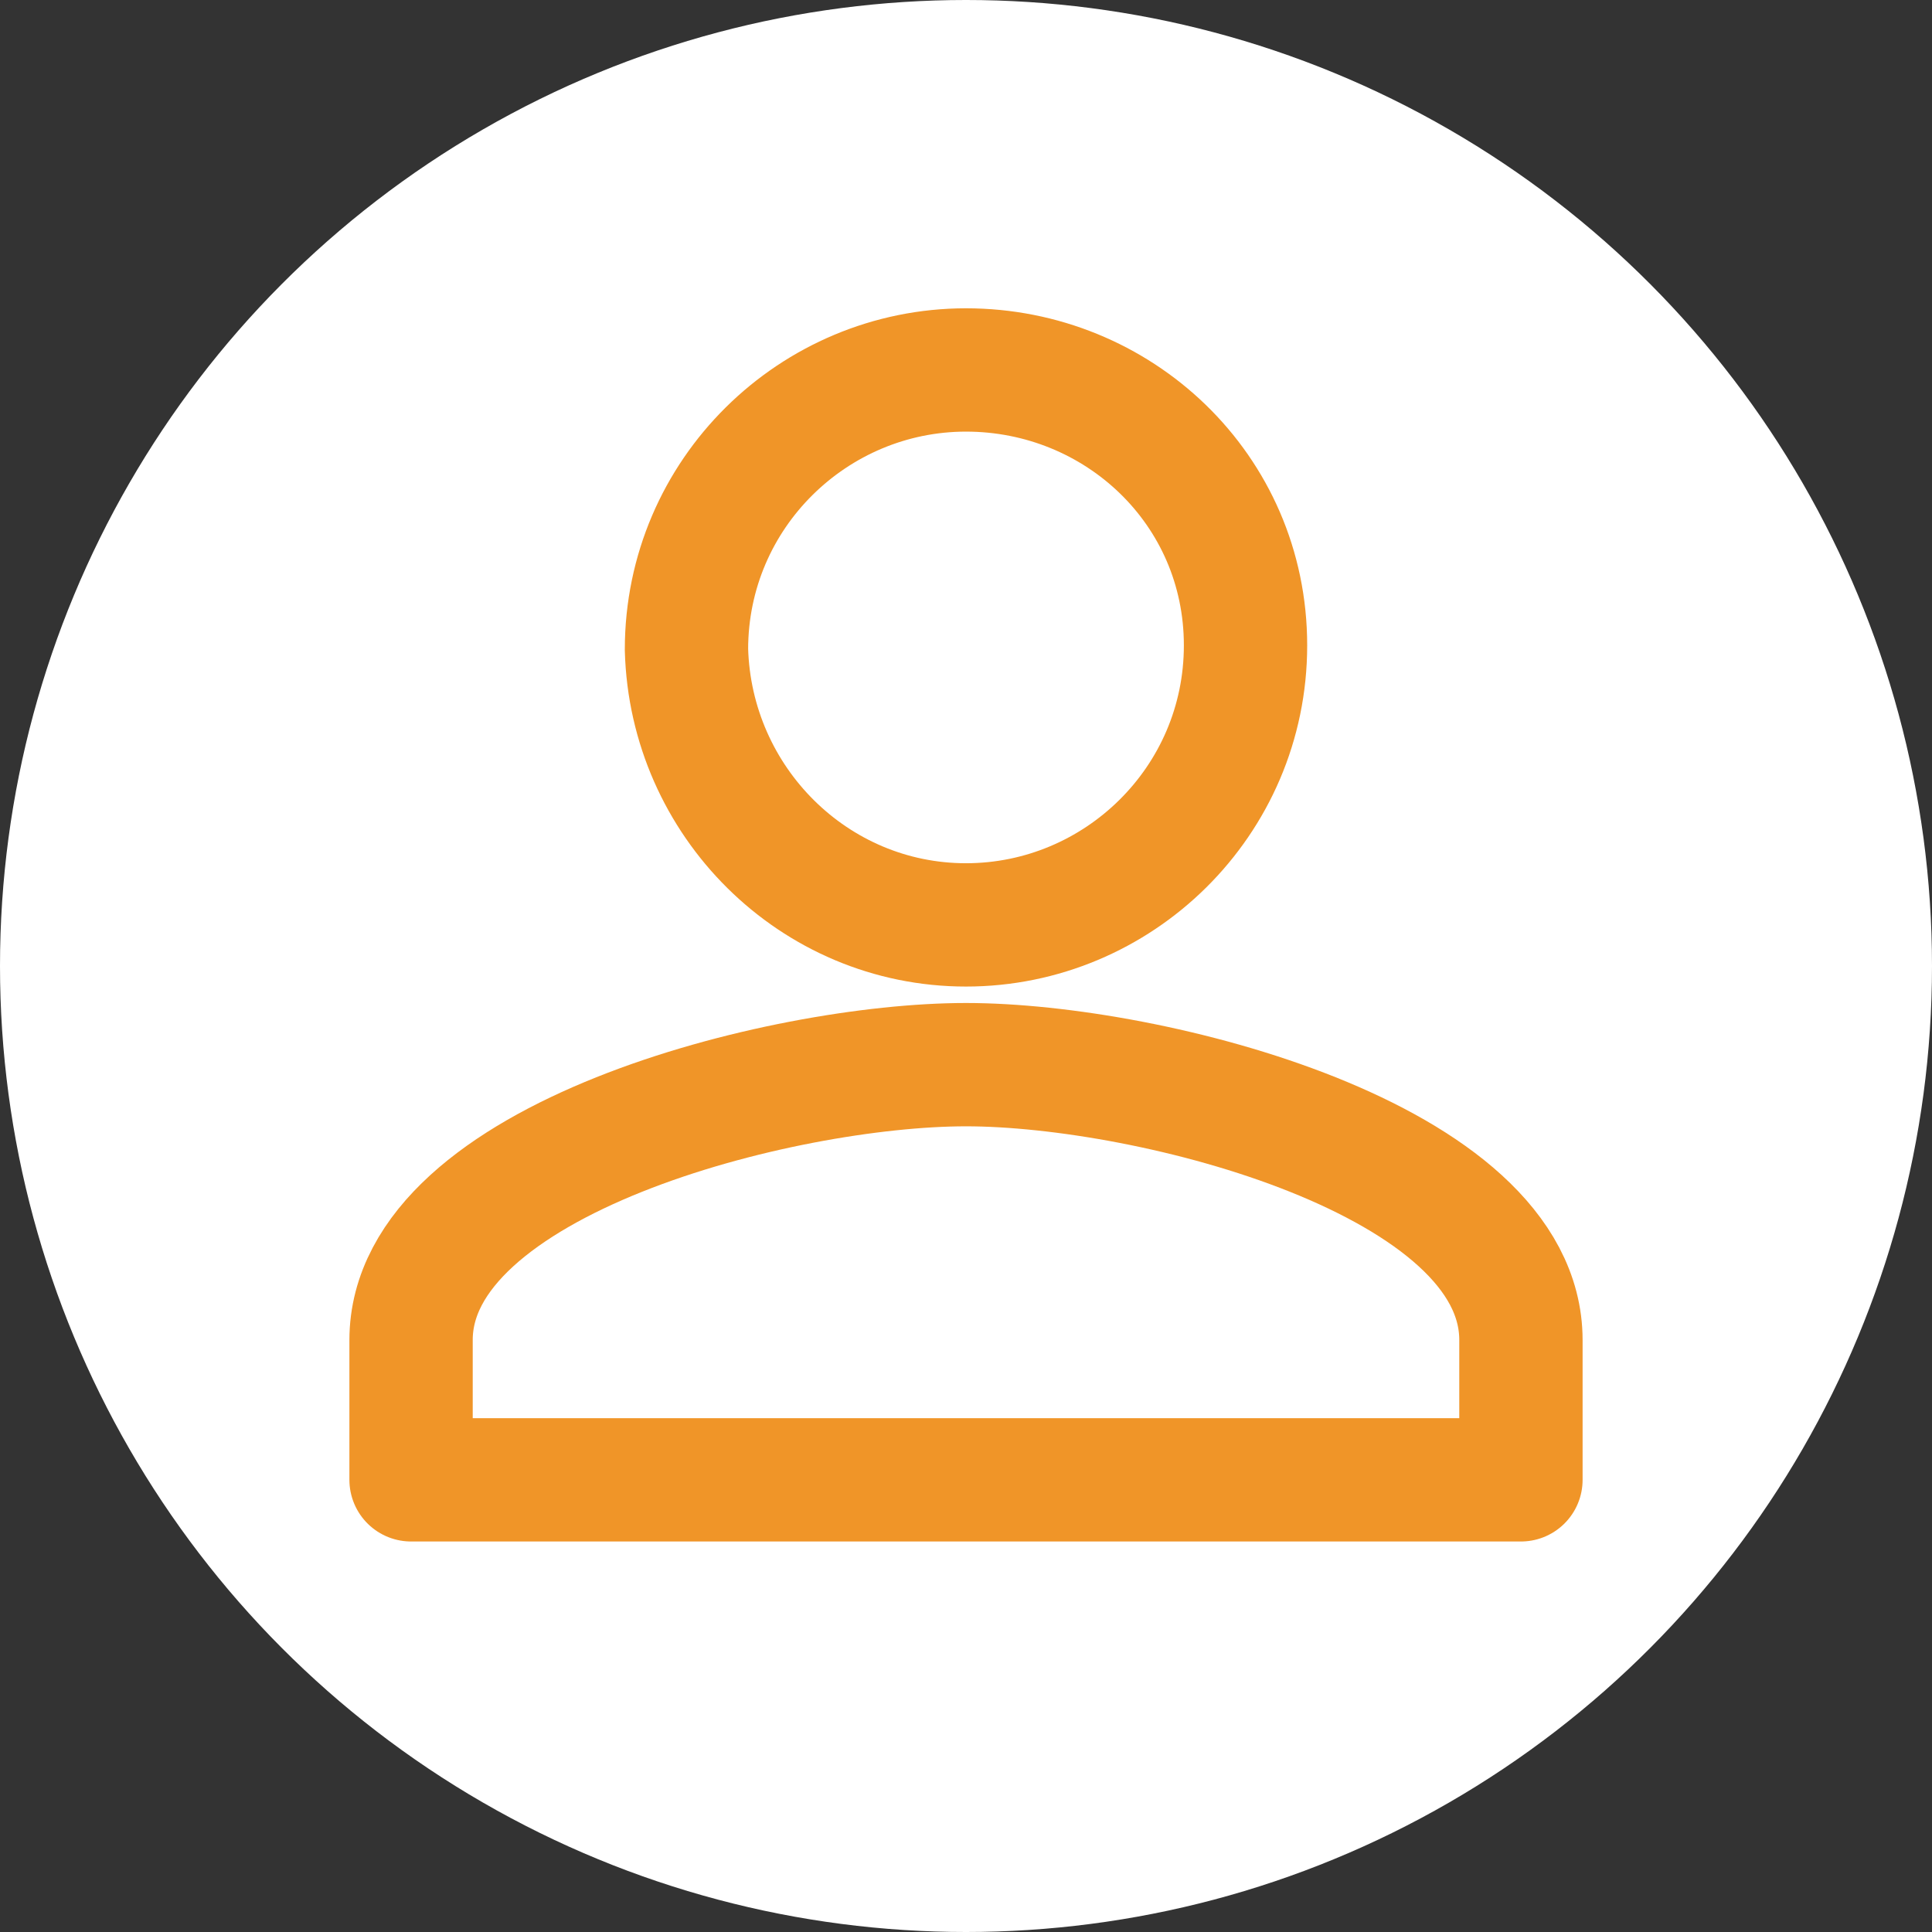
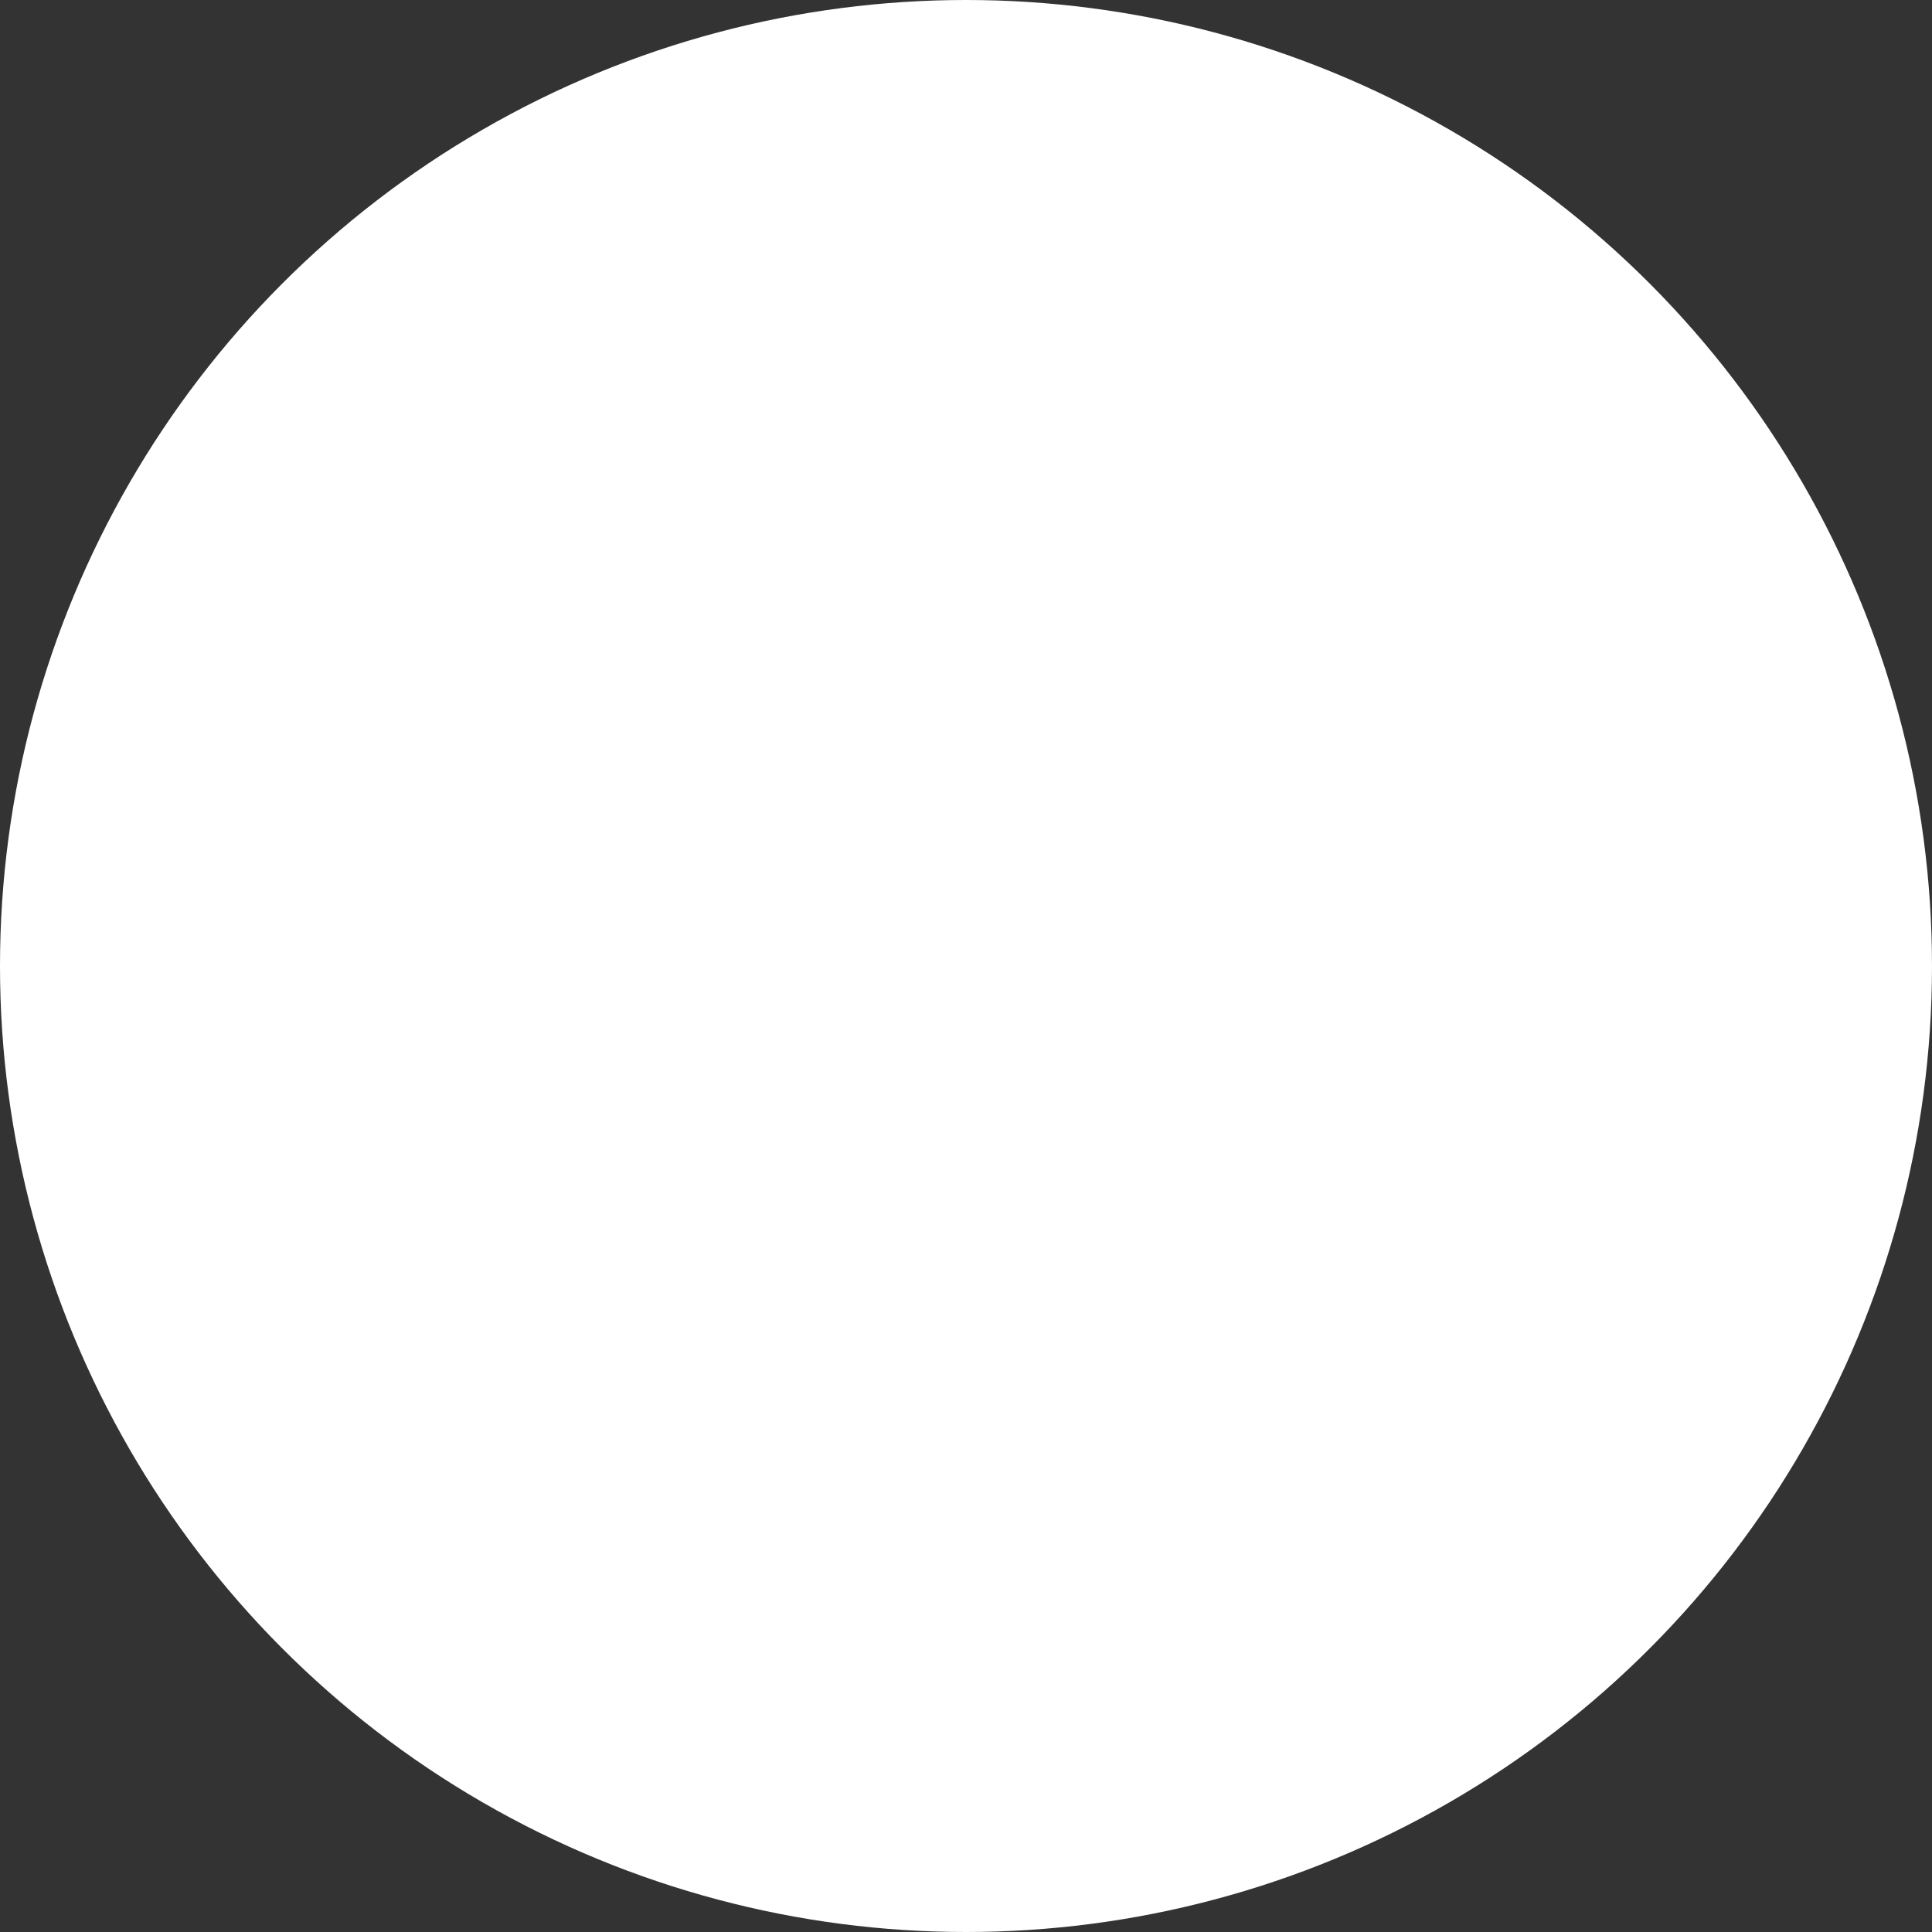
<svg xmlns="http://www.w3.org/2000/svg" id="Calque_1" viewBox="0 0 47 47">
  <rect x="0" y="0" width="47" height="47" fill="#333333" stroke="none" />
  <style>.st0{fill:#fff}.st1{fill:none;stroke:#f09528;stroke-width:3;stroke-linecap:round;stroke-linejoin:round}</style>
  <g transform="translate(-9 -6)">
    <circle id="Ellipse_24-2_00000013887197782103712250000009357479098241559994_" class="st0" cx="32.5" cy="29.5" r="23.5" />
  </g>
-   <path id="Icon_ionic-md-person" class="st1" d="M23.5 22.5c3.7 0 6.8-3 6.8-6.8S27.2 9 23.5 9s-6.8 3-6.8 6.8c.1 3.7 3.1 6.7 6.8 6.7zm0 3.4C19 25.9 10 28.2 10 32.6V36h27v-3.4c0-4.4-9-6.7-13.5-6.7z" />
</svg>